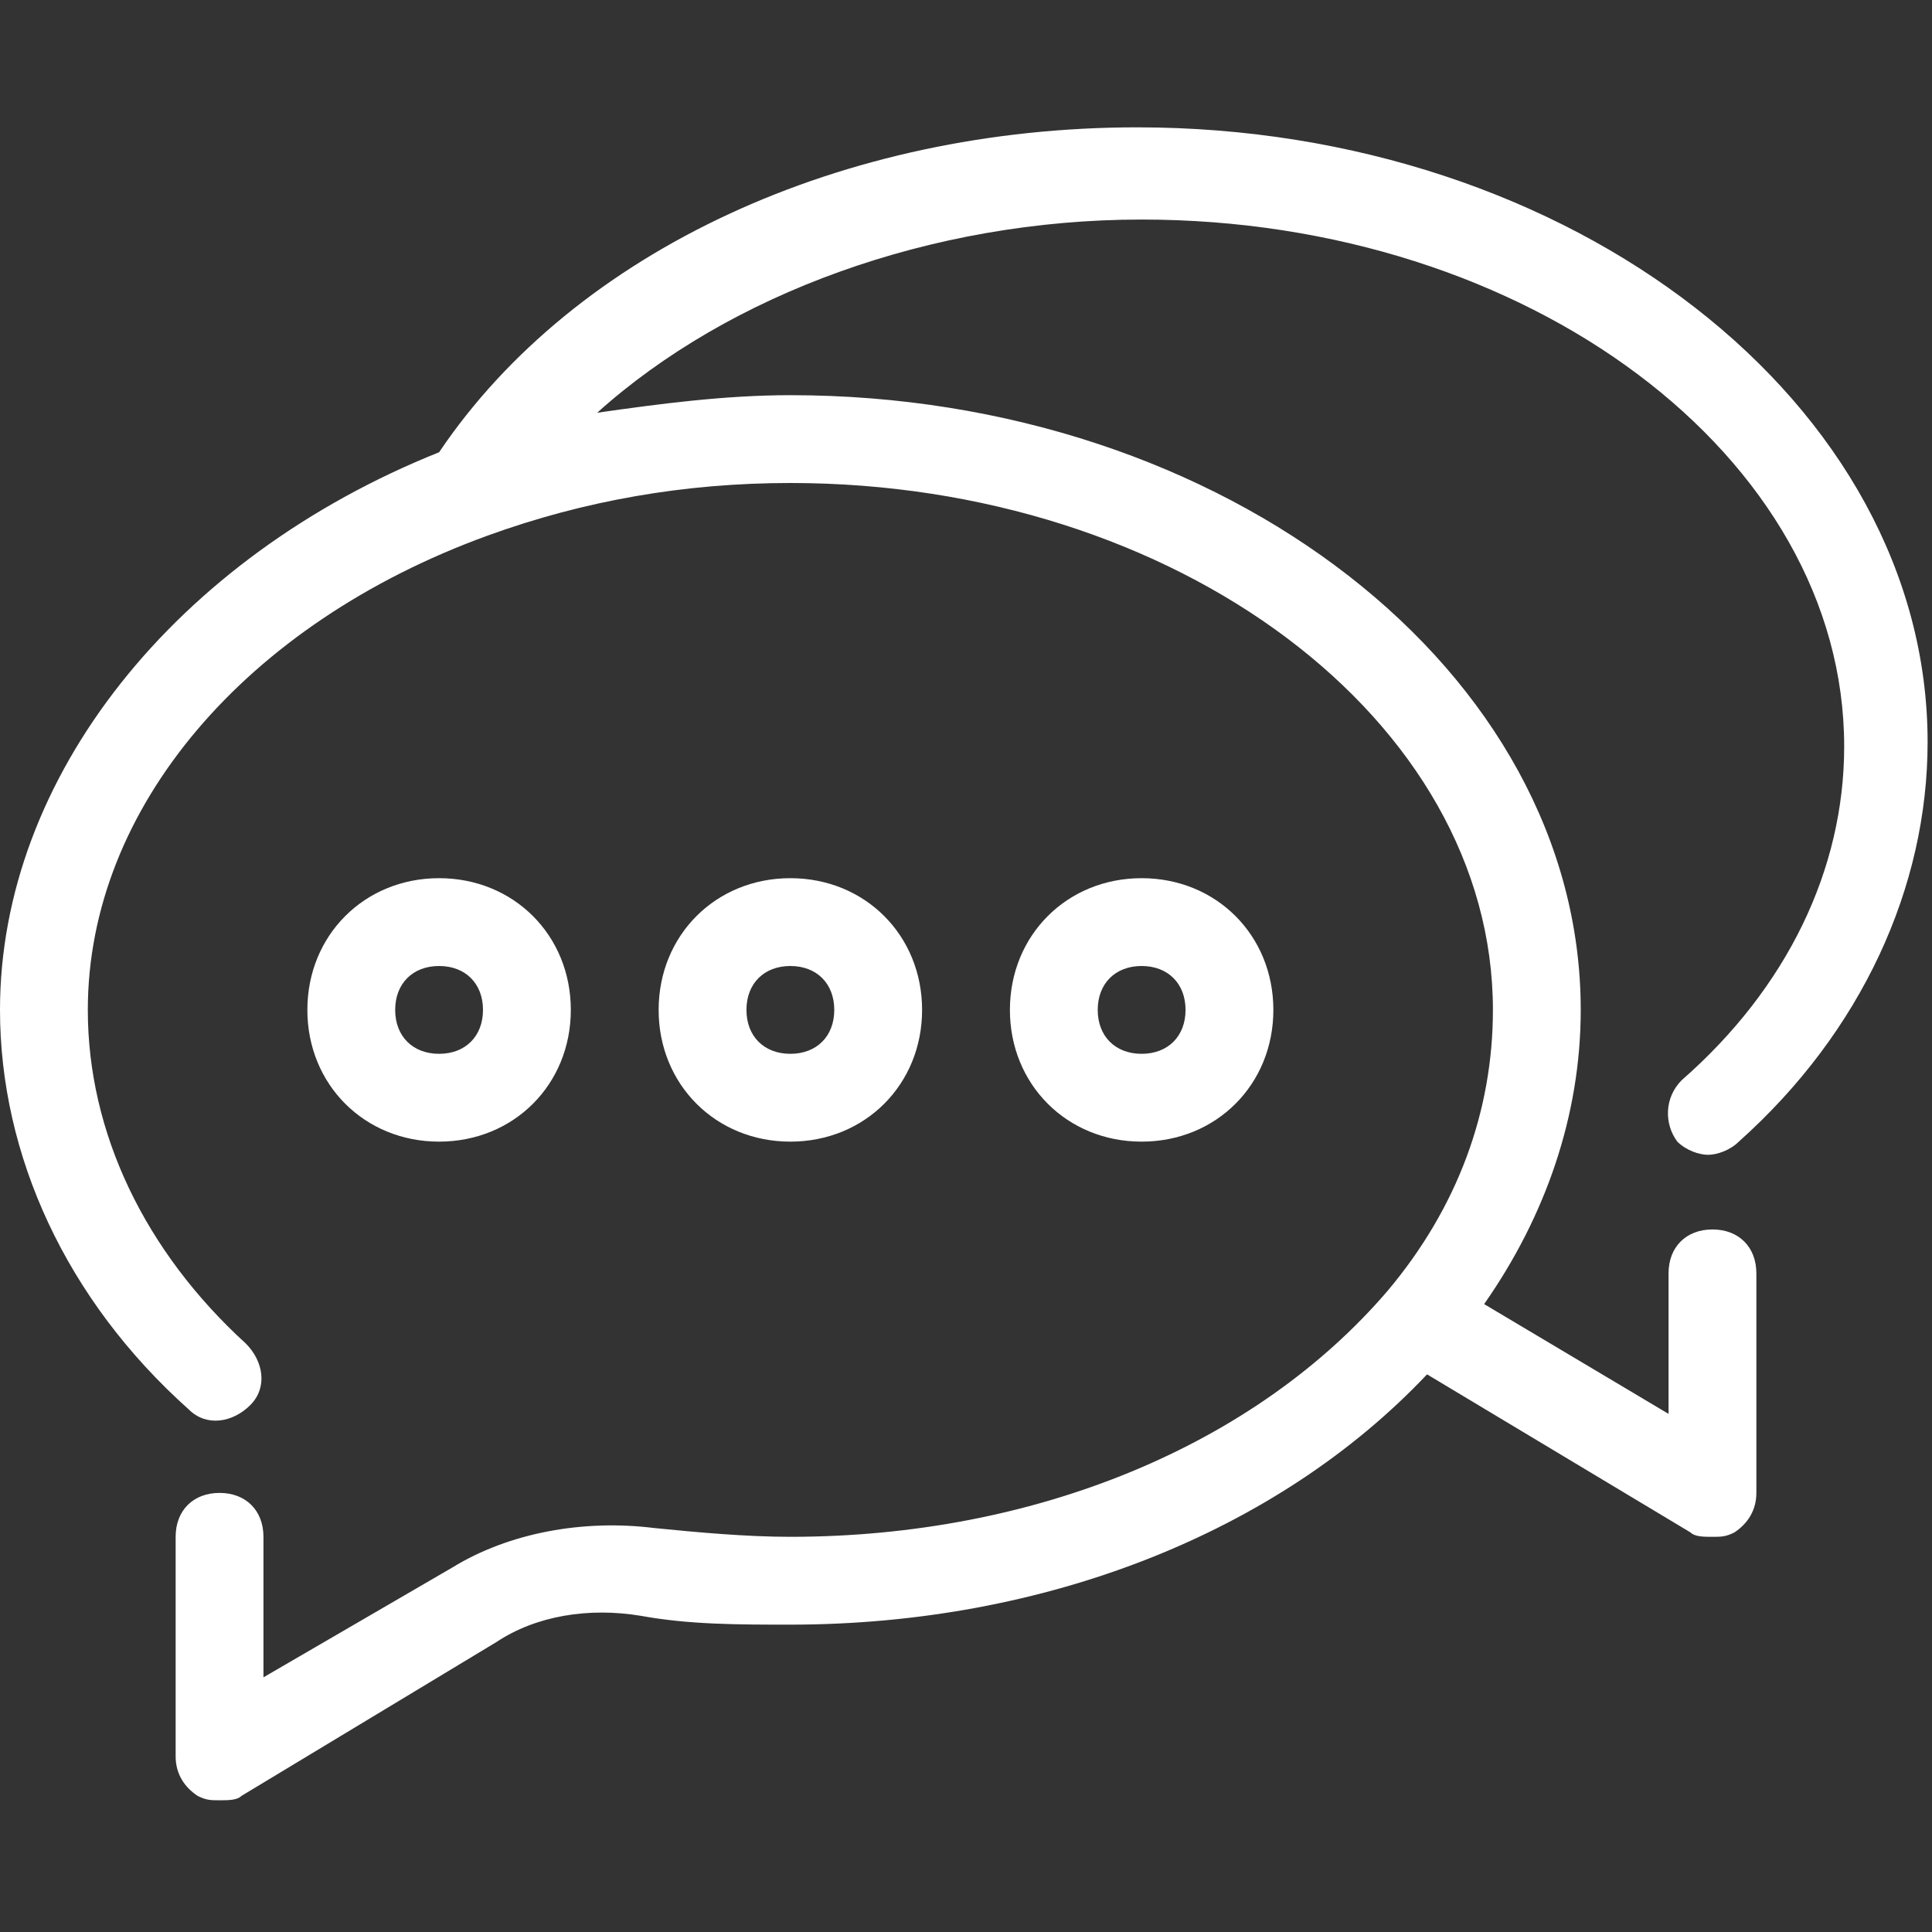
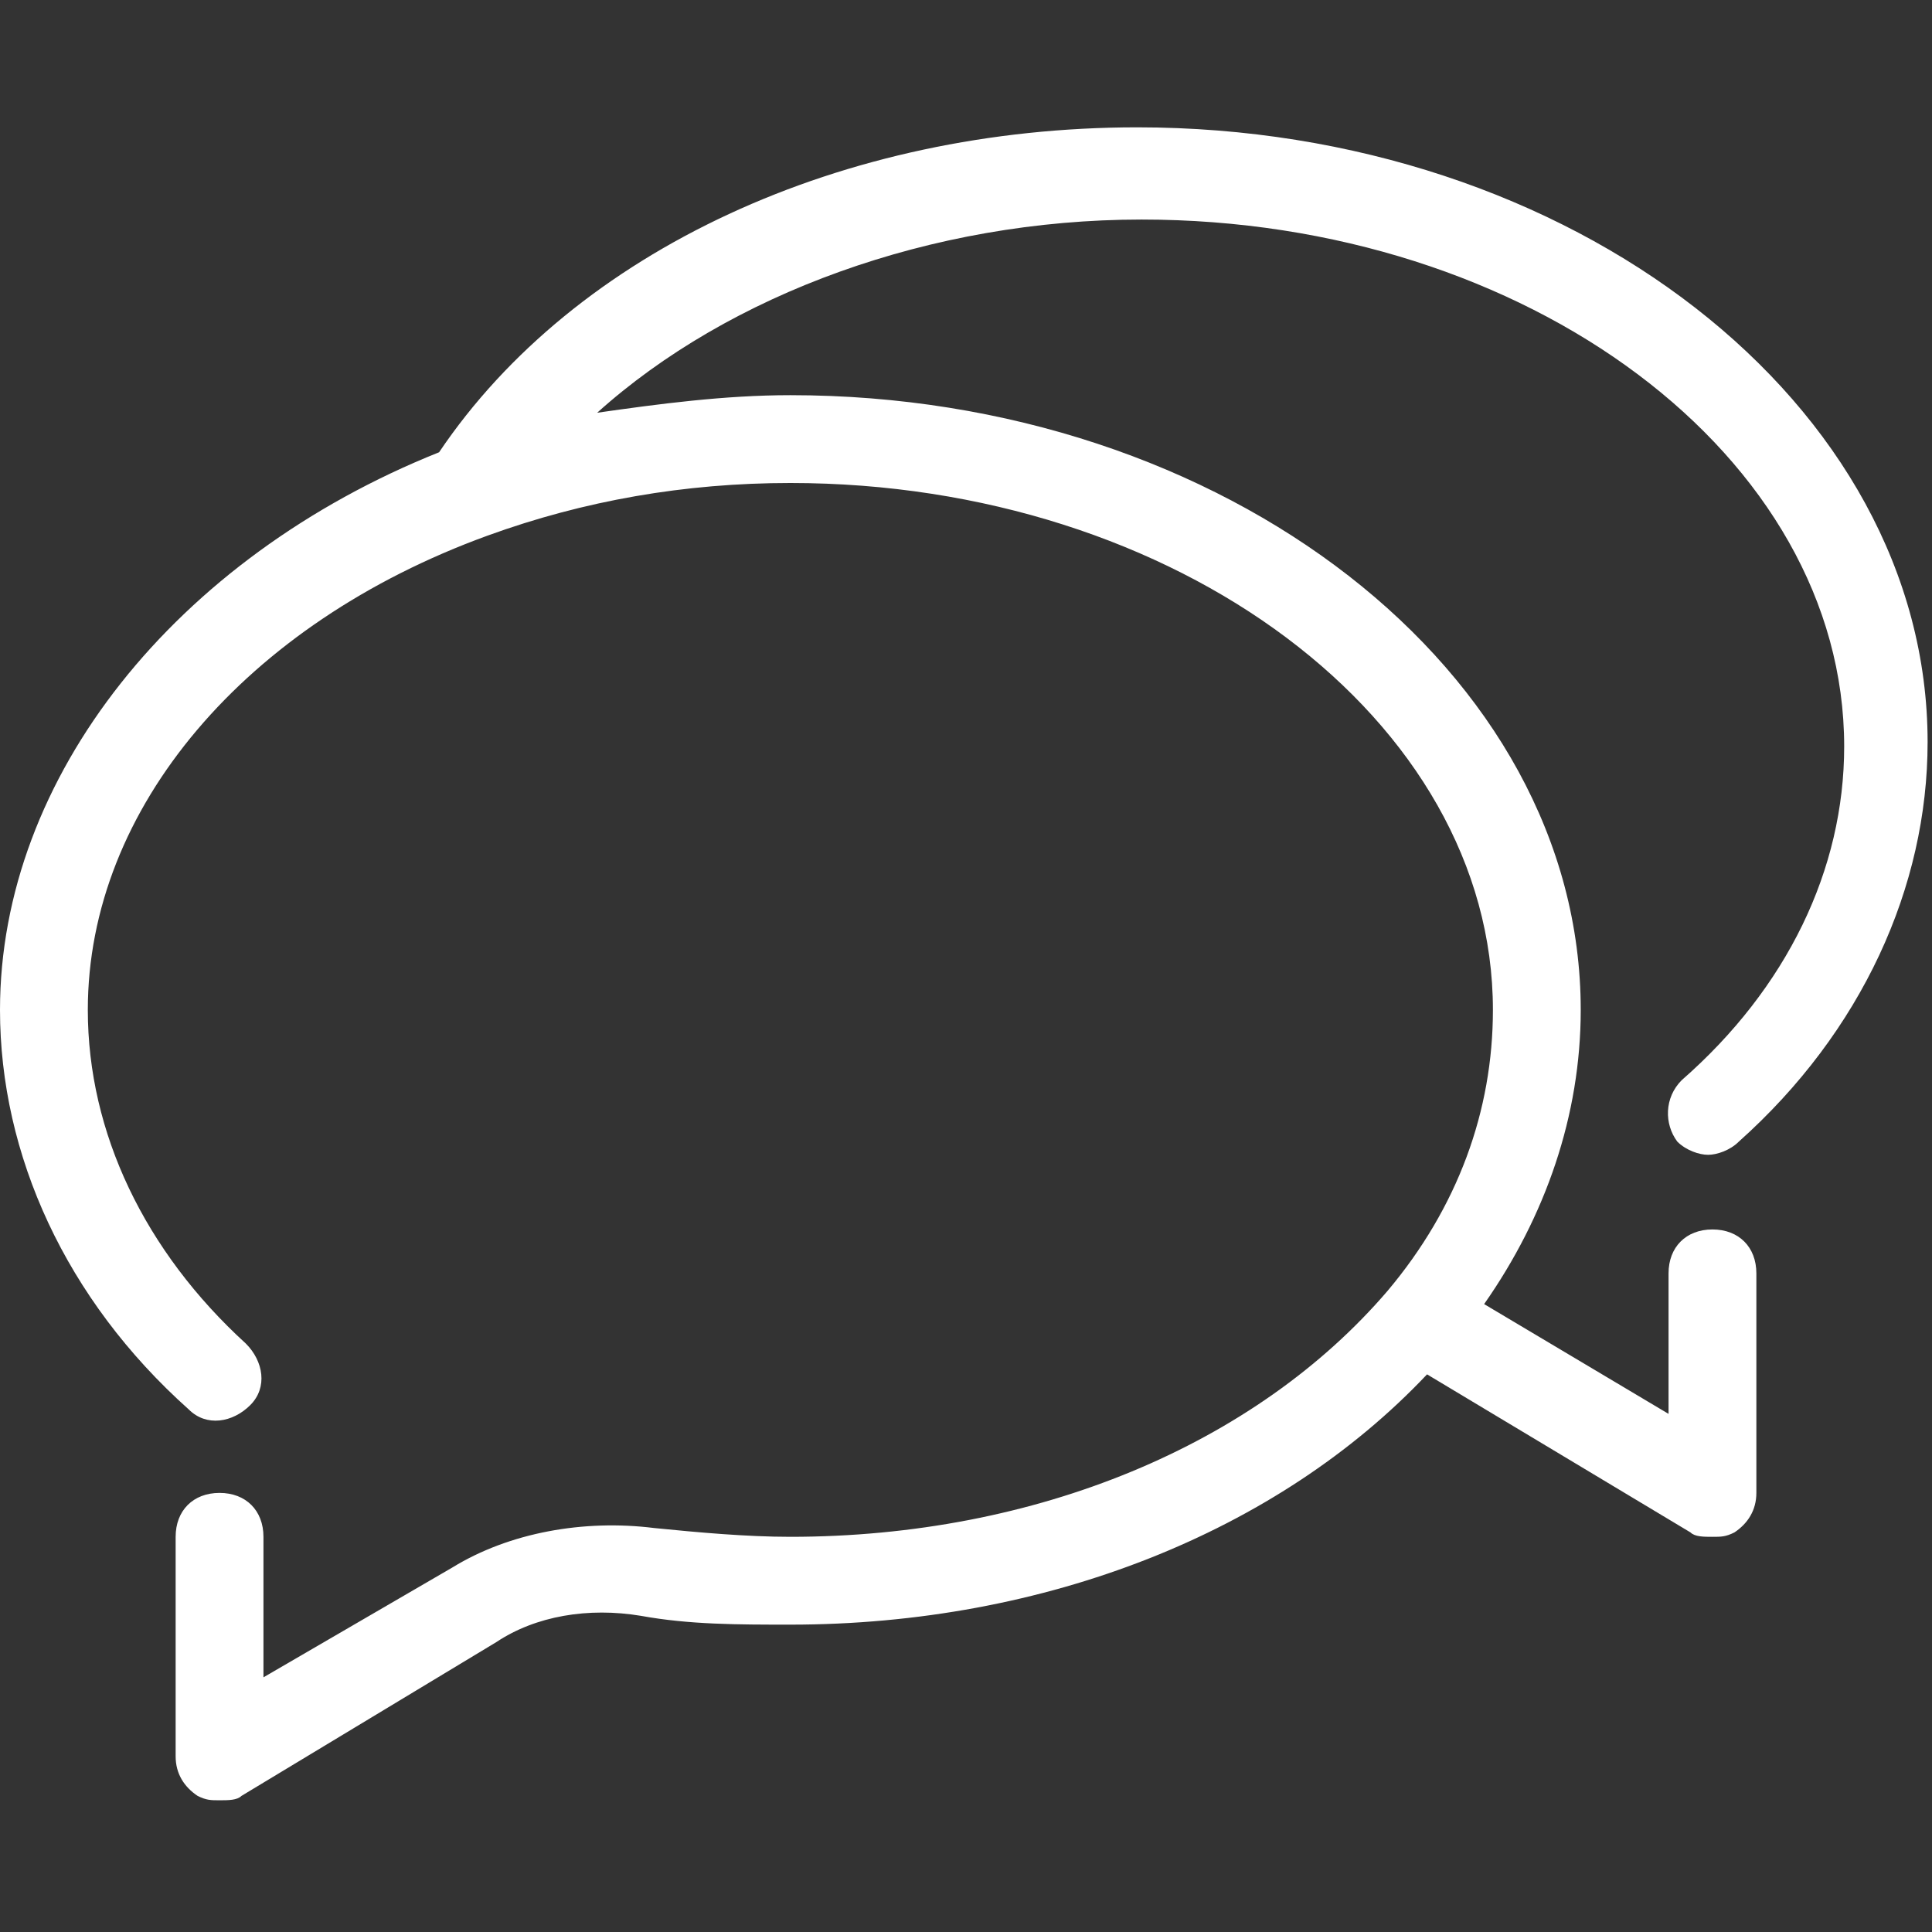
<svg xmlns="http://www.w3.org/2000/svg" width="44" height="44" viewBox="0 0 44 44">
  <rect x="0" y="0" width="44" height="44" fill="#333333" stroke="none" />
  <g class="nc-icon-wrapper" fill="#FFFFFF">
-     <path d="M21,23c0-1.7-1.3-3-3-3s-3,1.3-3,3s1.3,3,3,3S21,24.7,21,23z M17,23c0-0.6,0.4-1,1-1s1,0.4,1,1s-0.4,1-1,1S17,23.6,17,23z" />
-     <path d="M29,23c0-1.7-1.3-3-3-3s-3,1.3-3,3s1.3,3,3,3S29,24.7,29,23z M25,23c0-0.6,0.4-1,1-1s1,0.4,1,1s-0.4,1-1,1S25,23.6,25,23z" />
-     <path d="M13,23c0-1.7-1.3-3-3-3s-3,1.3-3,3s1.3,3,3,3S13,24.7,13,23z M9,23c0-0.6,0.4-1,1-1s1,0.4,1,1s-0.4,1-1,1S9,23.6,9,23z" />
    <path d="M38.3,24.6c-0.4,0.4-0.4,1-0.1,1.4c0.2,0.2,0.5,0.3,0.7,0.3c0.2,0,0.5-0.1,0.7-0.3c2.8-2.5,4.3-5.8,4.3-9.1 c0-7.7-8.1-14-18-14c-6.7,0-12.8,2.8-15.9,7.4C4,12.7,0,17.7,0,23c0,3.3,1.5,6.6,4.3,9.1c0.4,0.4,1,0.3,1.4-0.1 c0.4-0.4,0.3-1-0.1-1.4C3.3,28.5,2,25.8,2,23c0-4.6,3.6-8.8,9.1-10.8c2.2-0.8,4.5-1.2,6.9-1.2c8.8,0,16,5.4,16,12 c0,2.3-0.8,4.5-2.4,6.4c-3,3.5-8,5.6-13.6,5.6c-1,0-2.1-0.1-3.1-0.2c-1.6-0.2-3.3,0.1-4.6,0.9L6,38.2V35c0-0.6-0.4-1-1-1 s-1,0.4-1,1v5c0,0.4,0.2,0.7,0.5,0.9C4.7,41,4.8,41,5,41c0.2,0,0.4,0,0.5-0.1l5.8-3.5c0.9-0.6,2.1-0.8,3.3-0.6 c1.1,0.2,2.2,0.2,3.4,0.2c5.8,0,11.1-2.1,14.5-5.7l6,3.6C38.6,35,38.8,35,39,35c0.2,0,0.3,0,0.5-0.1c0.3-0.2,0.5-0.5,0.5-0.9v-5 c0-0.6-0.4-1-1-1s-1,0.4-1,1v3.2l-4.2-2.5c1.4-2,2.2-4.3,2.2-6.7c0-7.7-8.1-14-18-14c-1.5,0-3,0.2-4.4,0.4C16.6,6.7,21.2,5,26,5 c8.8,0,16,5.4,16,12C42,19.8,40.7,22.5,38.3,24.6z" />
  </g>
</svg>